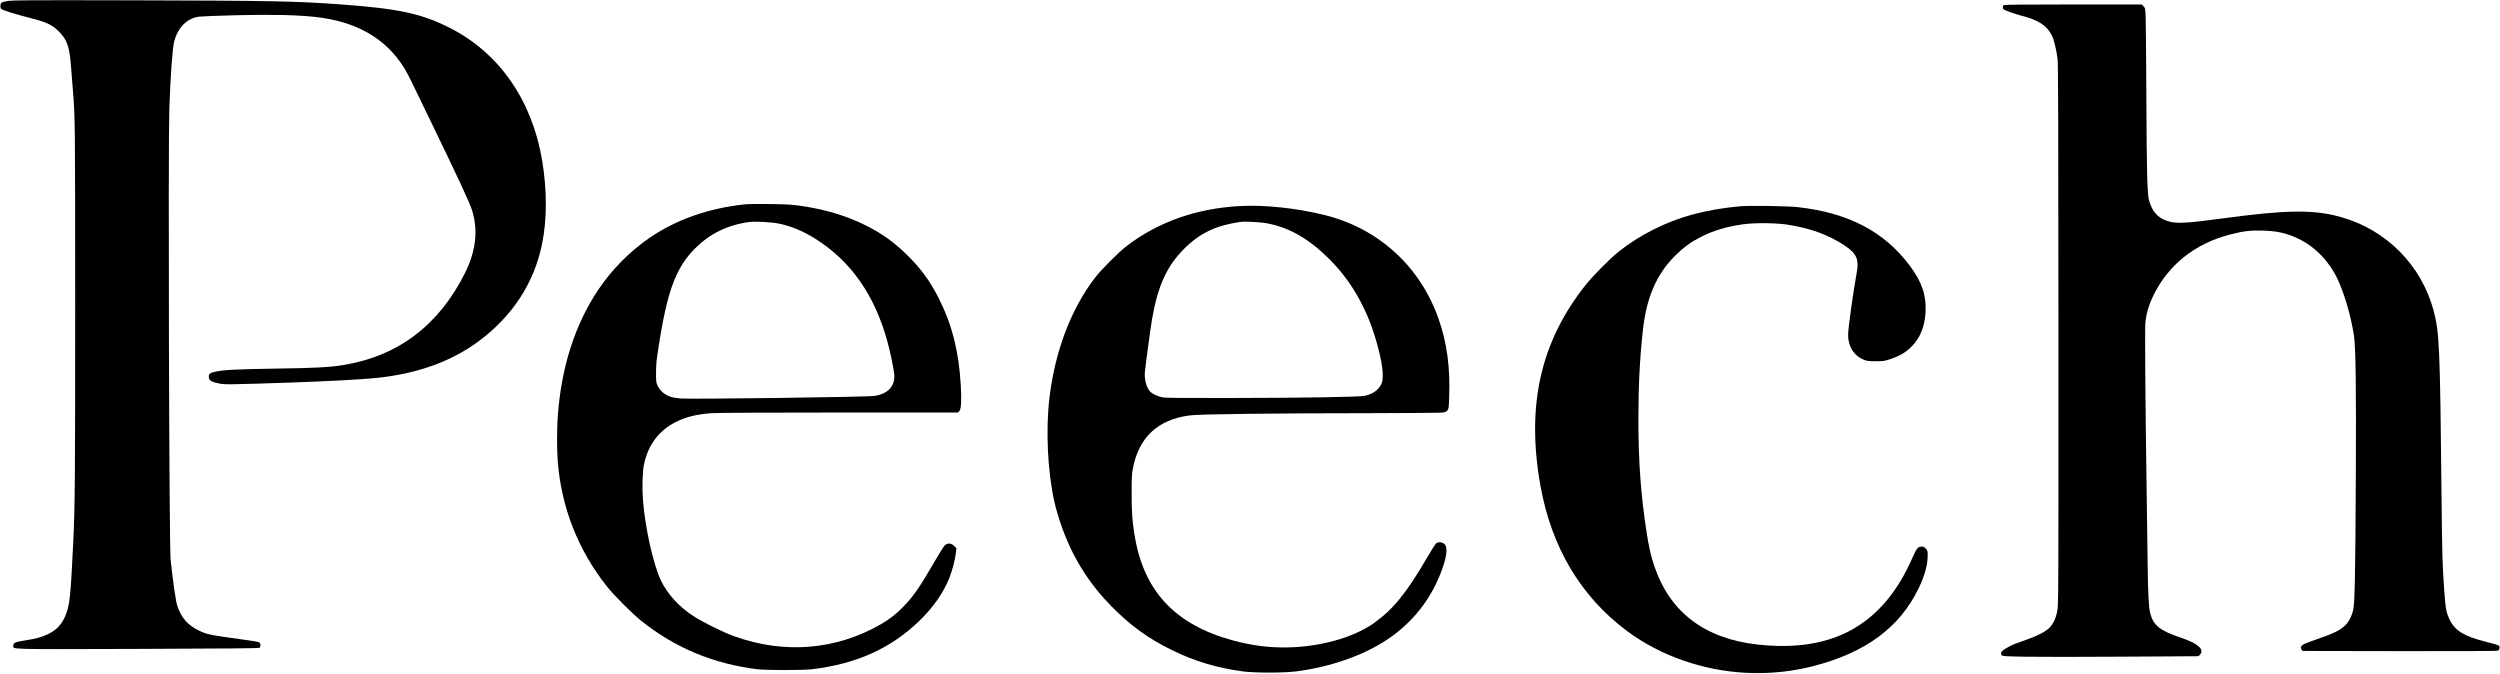
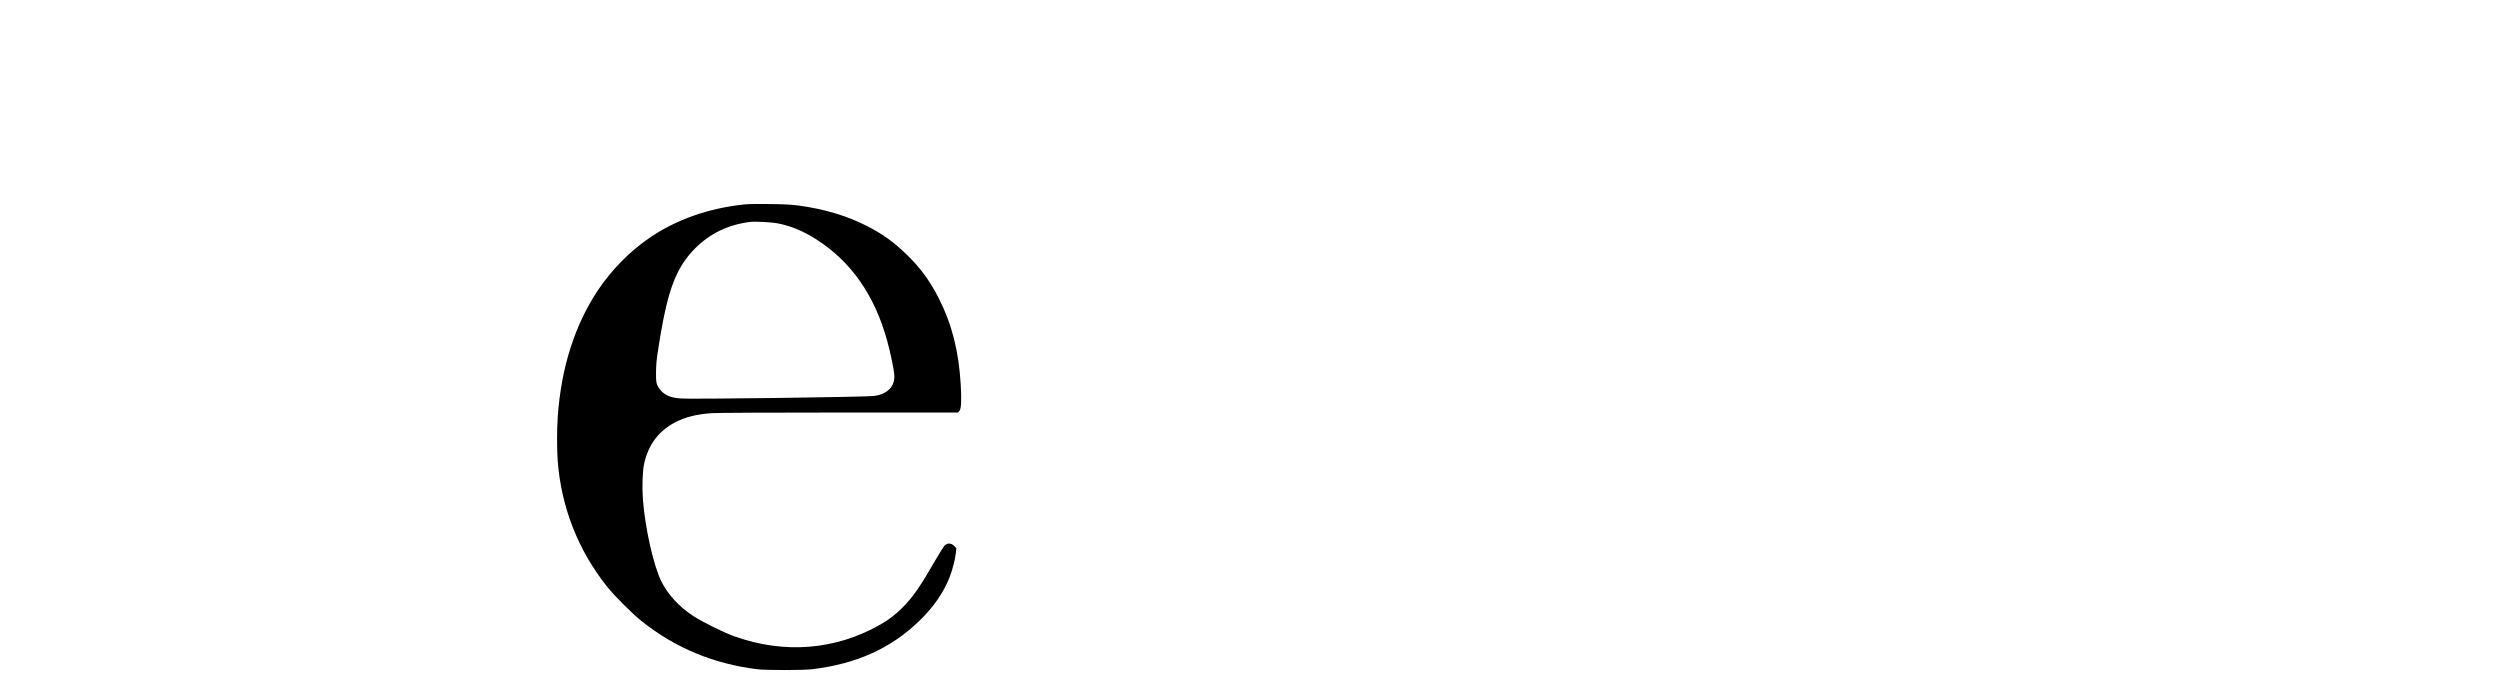
<svg xmlns="http://www.w3.org/2000/svg" version="1.0" width="3927pt" height="1058pt" viewBox="0 0 3927 1058" preserveAspectRatio="xMidYMid meet">
  <g transform="translate(0,1058) scale(0.1,-0.1)" fill="#000000" stroke="none">
-     <path d="M125 10565 c-49 -8 -94 -20 -101 -27 -21 -24 -25 -75 -6 -97 18 -21 194 -76 502 -156 217 -56 306 -100 405 -200 129 -129 166 -235 190 -544 8 -108 22 -277 30 -376 35 -426 36 -530 36 -3385 0 -2733 -3 -3146 -31 -3725 -38 -794 -53 -947 -103 -1095 -58 -168 -144 -269 -291 -340 -101 -49 -189 -73 -364 -100 -155 -25 -182 -37 -182 -80 0 -63 -143 -59 1948 -53 1426 5 1907 9 1919 18 19 14 20 62 1 81 -9 9 -82 24 -198 39 -598 82 -626 88 -755 150 -177 86 -276 199 -340 388 -24 72 -64 351 -105 727 -23 211 -40 6461 -20 7085 17 499 49 947 75 1050 58 224 205 371 395 394 41 5 307 15 590 22 546 13 928 5 1222 -26 653 -69 1116 -334 1409 -805 29 -47 85 -152 124 -235 40 -82 179 -370 310 -640 425 -878 592 -1237 630 -1357 98 -311 62 -639 -109 -983 -409 -823 -1055 -1311 -1919 -1450 -214 -34 -425 -46 -1047 -55 -627 -10 -815 -19 -945 -46 -89 -19 -115 -35 -115 -75 0 -65 31 -86 168 -114 81 -17 166 -16 1097 15 546 19 1118 48 1345 71 645 62 1187 254 1620 572 534 393 878 916 1004 1530 80 388 80 850 1 1323 -159 942 -675 1683 -1445 2074 -454 230 -811 306 -1760 374 -666 48 -1090 56 -3210 61 -1622 4 -1897 2 -1975 -10z" />
-     <path d="M31472 10498 c-16 -16 -15 -53 1 -65 22 -18 173 -71 278 -99 271 -70 402 -156 481 -314 33 -67 72 -230 89 -374 9 -76 12 -1130 13 -4331 1 -3998 0 -4235 -17 -4325 -11 -60 -30 -122 -52 -167 -70 -142 -173 -203 -587 -347 -117 -41 -241 -117 -246 -151 -1 -11 3 -28 10 -37 12 -16 49 -18 383 -24 204 -4 896 -3 1539 1 l1169 7 24 24 c35 35 31 85 -10 120 -68 61 -142 97 -298 150 -321 108 -424 191 -473 380 -24 92 -34 292 -41 774 -3 245 -10 744 -15 1110 -22 1494 -30 2599 -20 2692 15 137 54 268 116 398 241 501 660 836 1229 980 205 52 311 64 513 57 171 -6 270 -22 401 -67 317 -106 587 -348 746 -667 112 -224 225 -606 271 -918 28 -188 36 -823 29 -2225 -7 -1483 -16 -1954 -39 -2070 -22 -108 -75 -209 -139 -264 -87 -77 -177 -119 -472 -221 -142 -50 -184 -68 -200 -89 -18 -25 -18 -29 -4 -54 l15 -27 1527 -3 c976 -1 1535 1 1546 8 23 12 32 55 17 75 -6 9 -93 36 -210 65 -336 83 -482 172 -566 344 -52 105 -66 175 -85 441 -31 437 -35 595 -44 1545 -23 2293 -33 2535 -126 2877 -191 708 -741 1263 -1452 1463 -432 122 -858 116 -1908 -27 -464 -63 -644 -75 -762 -50 -189 40 -300 153 -349 351 -25 105 -34 443 -39 1591 -3 611 -8 1179 -11 1264 -6 153 -7 155 -34 183 l-28 28 -1079 0 c-826 0 -1082 -3 -1091 -12z" />
    <path d="M11701 7370 c-569 -59 -1082 -240 -1501 -528 -310 -213 -594 -501 -805 -817 -367 -550 -581 -1222 -634 -1993 -14 -195 -14 -507 -1 -687 55 -730 320 -1407 776 -1980 112 -141 397 -426 539 -539 527 -421 1125 -671 1815 -758 140 -17 726 -18 870 0 695 85 1225 323 1674 753 221 211 386 446 481 688 45 114 91 291 100 389 l8 71 -36 36 c-46 46 -101 49 -147 8 -16 -16 -86 -127 -156 -248 -232 -403 -342 -561 -504 -725 -107 -109 -217 -194 -349 -269 -703 -402 -1509 -468 -2296 -186 -173 61 -501 224 -653 324 -219 144 -395 337 -497 546 -121 247 -252 832 -286 1278 -15 200 -6 455 20 568 68 297 228 509 484 644 159 83 339 129 579 145 85 6 899 10 2004 10 l1861 0 22 23 c30 33 37 163 22 416 -31 525 -136 940 -340 1346 -143 283 -294 489 -518 705 -199 192 -376 319 -623 444 -309 157 -662 262 -1063 317 -118 16 -220 21 -457 24 -168 2 -343 0 -389 -5z m522 -300 c197 -38 394 -120 590 -244 553 -349 927 -882 1125 -1607 48 -174 101 -427 109 -520 16 -182 -97 -305 -309 -338 -115 -18 -2911 -54 -3053 -40 -49 5 -106 14 -129 20 -104 28 -187 95 -228 184 -21 46 -23 64 -23 205 1 128 7 197 39 395 91 587 175 914 295 1160 76 155 162 276 281 395 233 233 519 371 860 414 85 10 338 -3 443 -24z" />
-     <path d="M19470 7343 c-678 -38 -1271 -247 -1765 -622 -130 -98 -409 -378 -509 -509 -375 -494 -621 -1142 -710 -1870 -62 -503 -31 -1168 76 -1642 58 -259 169 -566 290 -803 162 -318 348 -576 602 -836 301 -307 585 -513 961 -696 353 -173 703 -277 1111 -332 185 -24 637 -24 829 0 549 71 1066 252 1445 507 379 255 663 609 828 1032 83 211 111 357 82 432 -19 50 -93 74 -144 47 -14 -8 -73 -99 -149 -229 -320 -551 -530 -811 -832 -1027 -329 -236 -876 -385 -1415 -385 -276 0 -527 35 -810 112 -907 248 -1399 778 -1539 1658 -36 220 -45 348 -45 645 -1 244 2 306 18 390 93 494 390 774 895 840 143 20 1305 34 2866 35 572 1 1067 5 1099 9 45 6 64 13 81 33 21 24 23 39 29 224 16 456 -36 839 -164 1207 -288 831 -947 1432 -1800 1641 -445 109 -944 161 -1330 139z m443 -273 c349 -68 653 -245 972 -564 342 -342 586 -770 734 -1285 97 -338 125 -568 82 -667 -42 -95 -127 -158 -253 -190 -84 -20 -922 -34 -2193 -36 -724 -1 -954 2 -1000 11 -67 15 -148 52 -183 84 -61 56 -100 196 -88 316 15 146 88 685 112 826 92 527 231 833 503 1106 248 248 500 368 886 423 74 11 325 -3 428 -24z" />
-     <path d="M27335 7340 c-271 -24 -533 -70 -765 -134 -407 -112 -816 -318 -1140 -576 -143 -113 -405 -378 -526 -530 -704 -888 -930 -1886 -709 -3137 171 -974 636 -1756 1365 -2297 522 -388 1197 -623 1878 -655 363 -17 711 19 1057 109 814 212 1345 605 1641 1215 98 202 144 370 144 526 0 61 -3 72 -29 101 -22 24 -37 32 -63 32 -61 0 -79 -21 -147 -175 -462 -1055 -1249 -1495 -2435 -1363 -830 92 -1378 510 -1621 1235 -54 162 -85 299 -119 519 -92 599 -130 1112 -130 1785 0 524 21 944 70 1395 55 512 214 882 504 1170 135 135 246 216 408 299 193 98 401 161 657 197 180 26 514 24 704 -5 354 -54 649 -161 899 -329 186 -124 227 -218 187 -428 -52 -278 -135 -873 -135 -974 0 -184 92 -329 247 -391 50 -20 76 -23 188 -23 124 0 135 2 240 37 144 50 233 103 326 197 131 132 204 314 216 536 14 268 -58 477 -252 736 -399 531 -961 825 -1752 914 -161 18 -754 27 -908 14z" />
  </g>
</svg>